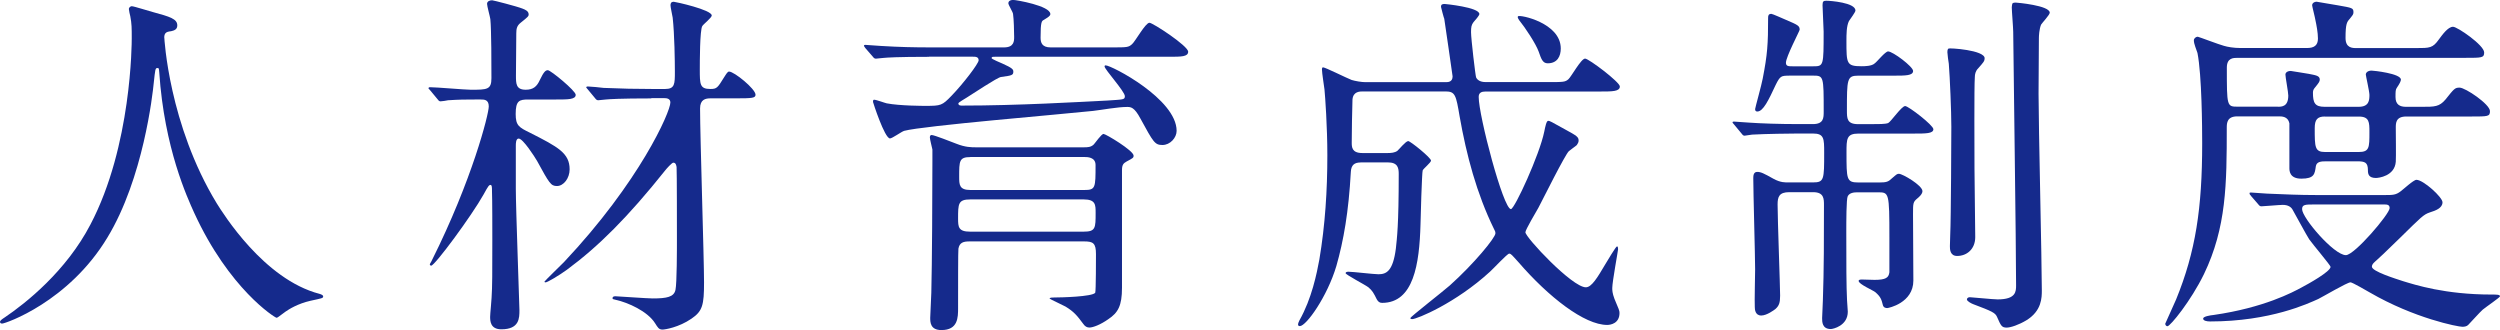
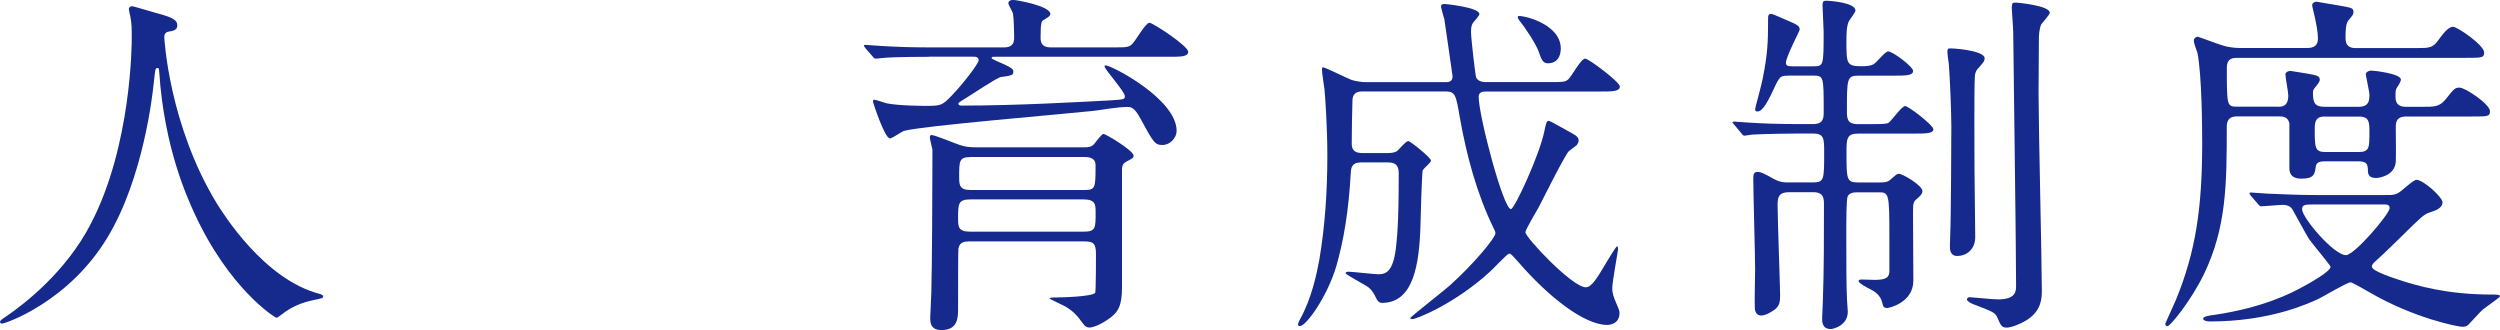
<svg xmlns="http://www.w3.org/2000/svg" id="_レイヤー_2" width="366.07" height="48.33" viewBox="0 0 366.07 48.33">
  <defs>
    <style>.cls-1{fill:#152a8c;}</style>
  </defs>
  <g id="_レイヤー_2-2">
    <g>
      <path class="cls-1" d="M24.06,5.51s.64,12.72,7.68,24.27c.9,1.43,6.89,11.13,15.05,13.25,.16,.05,.53,.16,.53,.37,0,.27-.16,.27-1.85,.64-1.85,.42-3.13,1.22-3.66,1.59-1.01,.74-1.17,.9-1.32,.9-.21,0-6.94-4.19-12.08-15.42-.95-2.12-4.35-9.38-5.09-20.51-.05-.58-.05-.64-.27-.64-.32,0-.32,.21-.53,2.12-.16,1.7-1.54,14.04-6.78,22.68C10.07,44.2,.79,47.38,.32,47.38c-.16,0-.32-.05-.32-.26,0-.16,.27-.37,.69-.64,3.07-2.07,9.01-6.78,12.56-13.62,6.04-11.5,6.04-26.66,6.04-27.24,0-1.54,0-2.12-.21-3.23-.05-.16-.21-.9-.21-1.06,0-.26,.27-.42,.42-.42,.32,0,2.6,.74,3.07,.85,2.54,.69,3.6,1.01,3.6,1.96,0,.58-.42,.74-.9,.85-.42,.05-.69,.11-.85,.32-.11,.16-.16,.32-.16,.64Z" />
-       <path class="cls-1" d="M69.48,14.57c-1.32,0-2.17,0-3.87,.11-.16,.05-.95,.16-1.11,.16-.21,0-.32-.16-.48-.37l-1.01-1.22c-.11-.16-.27-.26-.27-.32,0-.11,.11-.16,.21-.16,.95,0,5.14,.37,5.99,.37,2.38,0,3.02,0,3.02-1.7s0-7.15-.16-8.64c-.05-.37-.48-1.91-.48-2.23,0-.37,.37-.53,.74-.53,.16,0,3.66,.9,4.45,1.22,.42,.16,.9,.37,.9,.85,0,.27-.11,.37-1.17,1.22-.53,.42-.64,.85-.64,1.54,0,1.01-.05,5.3-.05,6.2,0,1.17,0,2.07,1.43,2.07,1.11,0,1.64-.48,2.07-1.43,.58-1.22,.85-1.43,1.17-1.43,.42,0,4.08,3.02,4.08,3.6,0,.69-1.11,.69-2.86,.69h-4.08c-1.32,0-1.85,.16-1.85,2.12,0,1.7,.48,1.96,2.12,2.76,4.08,2.07,5.78,2.97,5.78,5.35,0,1.32-.9,2.44-1.85,2.44-.9,0-1.11-.37-2.91-3.66-.37-.64-2.07-3.29-2.7-3.29-.42,0-.42,.74-.42,1.06v6.31c0,2.81,.53,17.01,.53,17.75,0,1.17,0,2.81-2.65,2.81-1.64,0-1.64-1.27-1.64-1.85,0-.42,.21-2.38,.21-2.76,.11-1.64,.11-3.71,.11-8.53,0-1.11,0-6.09-.05-7.1,0-.53,0-.9-.21-.9s-.32,.11-1.01,1.38c-1.75,3.13-7.15,10.44-7.68,10.44-.11,0-.21-.11-.21-.16,0-.11,.27-.48,.32-.64,5.88-11.76,8.32-21.36,8.32-22.52,0-1.01-.69-1.01-1.17-1.01h-.9Zm25.91-.16c-4.61,0-6.15,.11-6.68,.16-.16,0-.95,.11-1.11,.11-.21,0-.32-.11-.48-.32l-1.01-1.22c-.11-.16-.27-.27-.27-.37,0-.05,.11-.11,.21-.11,.37,0,2.01,.16,2.33,.21,2.6,.11,4.77,.16,7.26,.16h1.75c1.43,0,1.43-.74,1.43-2.54,0-1.48-.05-5.46-.32-7.9-.05-.32-.32-1.54-.32-1.8s.05-.53,.48-.53c.21,0,5.56,1.17,5.56,2.01,0,.32-1.22,1.27-1.38,1.54-.37,.53-.37,5.41-.37,6.36,0,2.17,0,2.86,1.54,2.86,.95,0,1.06-.16,2.01-1.7,.37-.58,.53-.85,.74-.85,.74,0,3.87,2.54,3.87,3.39,0,.48-.48,.53-2.76,.53h-3.82c-.74,0-1.54,.16-1.54,1.48,0,4.08,.58,21.89,.58,25.49,0,3.29-.21,4.19-1.85,5.3-1.85,1.27-3.87,1.59-4.24,1.59-.53,0-.69-.32-1.06-.9-1.11-1.8-4.03-3.07-5.72-3.44-.48-.11-.53-.11-.53-.27,0-.21,.21-.27,.42-.27,.27,0,4.66,.32,5.46,.32,2.07,0,3.13-.21,3.34-1.27,.21-.95,.21-5.99,.21-7.42,0-1.06,0-10.02-.05-10.55-.05-.27-.11-.64-.48-.64-.21,0-1.01,.9-1.17,1.11-5.46,6.84-9.75,11.13-14.41,14.57-1.17,.85-2.86,1.85-3.13,1.85-.11,0-.16-.05-.16-.11s2.44-2.44,2.86-2.86c11.08-11.76,15.58-21.99,15.58-23.37,0-.58-.53-.64-.9-.64h-1.91Z" />
      <path class="cls-1" d="M136.05,8.32c-4.66,0-6.2,.11-6.68,.16-.21,0-.95,.11-1.11,.11-.21,0-.32-.11-.48-.32l-1.06-1.22c-.11-.16-.21-.27-.21-.37,0-.05,.05-.11,.21-.11,.37,0,1.96,.16,2.33,.16,2.6,.16,4.77,.21,7.26,.21h10.71c1.48,0,1.48-.95,1.48-1.54,0-.69-.05-2.65-.16-3.34,0-.27-.69-1.32-.69-1.59,0-.21,.16-.48,.74-.48,.37,0,5.41,.85,5.41,2.07,0,.26-.27,.42-.95,.85-.32,.16-.48,.27-.48,2.6,0,.74,.21,1.43,1.48,1.43h8.9c2.28,0,2.49,0,3.02-.48,.48-.42,1.96-3.13,2.54-3.13,.48,0,5.67,3.39,5.67,4.24,0,.74-1.01,.74-2.81,.74h-25.44c-.42,0-.53,0-.53,.21,0,.11,1.32,.69,1.59,.79,1.43,.64,1.59,.85,1.59,1.17,0,.53-.21,.58-1.8,.79-.53,.05-4.24,2.54-5.03,3.02-.21,.16-1.22,.69-1.22,.85,0,.32,.37,.32,.48,.32,8.21,0,17.22-.53,21.36-.74,2.33-.16,2.54-.11,2.54-.64,0-.69-2.97-3.92-2.97-4.35,0-.11,.05-.16,.16-.16,.85,0,10.39,4.93,10.39,9.59,0,1.01-.95,2.07-2.07,2.07s-1.32-.37-3.23-3.87c-.9-1.7-1.43-1.7-1.96-1.7-1.38,0-3.6,.42-4.98,.58-4.4,.48-24.91,2.17-27.66,2.92-.37,.11-1.75,1.11-2.07,1.11-.79,0-2.49-5.3-2.49-5.35,0-.11,0-.32,.16-.32,.32,0,1.59,.48,1.85,.53,1.91,.37,5.46,.37,5.67,.37,2.28,0,2.44-.05,3.82-1.48,1.7-1.75,3.97-4.72,3.97-5.19,0-.53-.48-.53-.85-.53h-6.41Zm5.88,27.03c-.85,0-1.43,.16-1.59,1.06-.05,.16-.05,5.78-.05,8.69,0,1.38,0,3.23-2.44,3.23-1.64,0-1.64-1.17-1.64-1.8,0-.53,.16-3.13,.16-3.66,.11-4.03,.16-14.89,.16-19.34v-1.64c-.05-.27-.37-1.48-.37-1.75,0-.11,0-.37,.26-.37,.37,0,2.92,1.01,3.6,1.27,1.32,.53,2.23,.53,2.86,.53h15.85c.48,0,1.01,0,1.43-.42,.21-.21,1.11-1.54,1.43-1.54s4.4,2.44,4.4,3.18c0,.32-.11,.37-1.01,.85-.48,.27-.69,.48-.69,1.27v17.22c0,2.65-.58,3.66-2.01,4.61-1.11,.79-2.23,1.22-2.76,1.22-.37,0-.64-.16-.9-.53-.9-1.22-1.38-1.8-2.6-2.54-.37-.21-2.33-1.11-2.33-1.17,0-.16,.42-.16,.69-.16,.95,0,5.56-.11,5.99-.69,.11-.21,.11-5.25,.11-5.67,0-1.59-.42-1.85-1.7-1.85h-16.85Zm16.75-1.43c1.75,0,1.75-.53,1.75-2.76,0-1.17,0-1.96-1.75-1.96h-16.59c-1.8,0-1.8,.64-1.8,2.81,0,1.22,.05,1.91,1.75,1.91h16.64Zm-16.59-10.92c-1.64,0-1.64,.58-1.64,2.86,0,1.17,0,1.96,1.64,1.96h16.69c1.64,0,1.64-.32,1.64-3.66,0-1.17-1.22-1.17-1.64-1.17h-16.69Z" />
      <path class="cls-1" d="M199.23,23.79c-.9,0-1.38,.37-1.43,1.38-.32,5.83-1.06,10.07-2.12,13.78-1.32,4.45-4.4,8.8-5.35,8.8-.11,0-.26-.05-.26-.21,0-.21,.11-.42,.21-.64,1.8-3.18,2.54-6.89,2.91-8.9,.85-5.03,1.17-10.17,1.17-15.26,0-4.19-.32-8.64-.42-9.64-.05-.42-.37-2.44-.37-2.92,0-.11,0-.32,.16-.32,.32,0,3.5,1.59,4.19,1.85,.53,.16,1.43,.32,2.01,.32h11.76c.32,0,1.01,0,1.01-.85,0-.11-1.17-8.11-1.22-8.43-.05-.05-.48-1.7-.48-1.75,0-.32,.16-.42,.53-.42,.05,0,5.09,.48,5.09,1.48,0,.21-.64,.95-.85,1.17-.32,.42-.37,.74-.37,1.48,0,.95,.64,6.36,.74,6.62,.05,.11,.32,.69,1.38,.69h9.17c2.23,0,2.49,0,2.97-.42,.42-.37,1.85-3.02,2.44-3.02,.53,0,5.09,3.44,5.09,4.08,0,.74-1.11,.74-2.86,.74h-16.8c-.58,0-1.01,.16-1.01,.79,0,2.76,3.6,16.43,4.72,16.43,.53,0,4.19-7.95,4.88-11.34,.16-.79,.32-1.59,.58-1.59,.21,0,.42,.11,2.49,1.27,1.75,.95,1.96,1.11,1.96,1.64,0,.21-.11,.42-.26,.64-.16,.16-1.01,.74-1.17,.9-.53,.48-3.76,6.94-4.45,8.27-.32,.58-1.91,3.23-1.91,3.6,0,.74,6.84,8.06,8.85,8.06,.85,0,1.7-1.43,2.86-3.39,.26-.42,1.54-2.6,1.7-2.6s.16,.32,.16,.42c0,.21-.85,4.77-.85,5.67,0,.32,0,.74,.32,1.59,.64,1.54,.74,1.7,.74,2.07,0,1.54-1.32,1.75-1.8,1.75-3.34,0-8.58-4.08-12.98-9.17-1.01-1.11-1.11-1.27-1.38-1.27s-2.33,2.23-2.81,2.65c-5.03,4.61-10.7,6.94-11.39,6.94-.05,0-.27,0-.27-.16s4.88-3.97,5.78-4.77c3.55-3.18,6.68-7,6.68-7.63,0-.21-.05-.37-.21-.64-2.54-5.19-4.03-10.81-5.03-16.48-.53-3.13-.64-3.66-2.07-3.66h-12.08c-.48,0-1.43,0-1.54,1.17-.05,1.01-.11,5.25-.11,6.31,0,.64,0,1.54,1.54,1.54h3.76c.48,0,1.01-.05,1.38-.32,.21-.16,1.22-1.43,1.59-1.43,.32,0,3.34,2.44,3.34,2.86,0,.27-1.11,1.17-1.22,1.43-.11,.21-.32,7.26-.32,7.9-.16,5.83-1.01,11.5-5.62,11.5-.37,0-.58-.16-.79-.53-.42-.85-.64-1.27-1.22-1.75-.48-.37-3.34-1.85-3.34-2.07,0-.16,.21-.21,.42-.21,.64,0,3.71,.37,4.4,.37,1.17,0,2.12-.48,2.54-3.76,.16-1.54,.42-3.34,.42-10.92,0-.85-.11-1.7-1.59-1.7h-3.97Zm29.31-16.69c0,1.11-.48,2.17-1.91,2.17-.74,0-.95-.64-1.32-1.7-.42-1.17-1.96-3.5-2.86-4.61-.21-.32-.27-.48-.16-.58,.21-.27,6.25,.95,6.25,4.72Z" />
      <path class="cls-1" d="M261.98,11.08c-1.17,0-1.32,.05-1.96,1.33-1.06,2.28-1.85,3.92-2.7,3.92-.27,0-.32-.16-.32-.37,0-.16,.95-3.55,1.11-4.45,.69-3.55,.79-5.03,.79-8.9,0-.32,.05-.58,.48-.58,.16,0,1.8,.74,2.07,.85,1.85,.79,2.07,.9,2.07,1.48,0,.16-2.01,3.97-2.01,4.82,0,.53,.37,.53,1.01,.53h2.97c1.54,0,1.54-.05,1.54-5.09,0-.58-.16-3.23-.16-3.87,0-.58,.16-.64,.58-.64,.53,0,4.24,.27,4.24,1.43,0,.26-.79,1.27-.95,1.54-.37,.74-.37,1.96-.37,2.91,0,3.34,0,3.71,2.23,3.71,.37,0,1.48,0,1.91-.42,.32-.21,1.54-1.75,1.96-1.75,.69,0,3.66,2.23,3.66,2.86,0,.69-1.11,.69-2.86,.69h-5.19c-1.64,0-1.64,.53-1.64,5.09,0,1.17,0,2.01,1.64,2.01h1.8c1.27,0,2.17,0,2.6-.16,.42-.21,1.96-2.49,2.49-2.49,.48,0,4.13,2.81,4.13,3.39,0,.64-1.11,.64-2.81,.64h-8.16c-1.75,0-1.75,.79-1.75,2.76,0,3.97,0,4.4,1.75,4.4h3.07c1.01,0,1.32-.11,1.8-.58,.74-.64,.79-.69,1.06-.69,.53,0,3.44,1.7,3.44,2.54,0,.42-.48,.85-.74,1.06-.64,.53-.64,.69-.64,2.33,0,1.38,.05,8.16,.05,9.7,0,3.29-3.66,4.03-3.82,4.03-.21,0-.53-.05-.64-.42-.21-.85-.32-1.22-1.11-1.91-.32-.27-2.44-1.17-2.44-1.64,0-.21,.27-.21,.53-.21s1.48,.05,1.8,.05c1.64,0,2.07-.32,2.17-1.11v-5.09c0-6.62-.05-6.62-1.7-6.62h-2.97c-.48,0-1.17,.05-1.43,.58-.21,.37-.21,3.76-.21,5.35,0,4.5,0,7.79,.11,9.91,0,.21,.11,1.38,.11,1.64,0,2.07-2.17,2.54-2.49,2.54-1.27,0-1.27-1.06-1.27-1.59,0-.37,.11-2.17,.11-2.6,.16-4.4,.16-9.49,.16-13.94,0-.95,0-1.91-1.59-1.91h-3.5c-1.48,0-1.7,.69-1.7,1.8,0,2.12,.37,12.03,.37,13.35,0,1.06-.16,1.48-.69,1.96-.21,.16-1.27,.95-2.07,.95-.9,0-.95-.9-.95-1.27-.05-.79,.05-4.61,.05-5.51,0-1.91-.27-11.23-.27-13.35,0-.37,.05-.9,.58-.9s.95,.21,2.38,1.01c1.06,.58,1.75,.53,2.23,.53h3.55c1.64,0,1.64-.42,1.64-4.35,0-2.07,0-2.81-1.64-2.81h-2.23c-.9,0-4.82,.05-6.68,.16-.16,0-.95,.16-1.11,.16-.21,0-.32-.16-.48-.37l-1.01-1.22c-.11-.16-.27-.27-.27-.37s.16-.11,.21-.11c.32,0,1.96,.16,2.33,.16,1.54,.11,4.24,.21,7.26,.21h1.96c1.59,0,1.59-.9,1.59-1.85,0-5.19,0-5.25-1.59-5.25h-3.5Zm28.62-2.54c0,.42-.16,.58-.95,1.48-.37,.37-.48,.85-.48,1.27-.11,1.33-.05,11.23-.05,13.41,0,1.59,.11,8.58,.11,10.02,0,1.75-1.22,2.76-2.65,2.76-1.06,0-1.06-1.01-1.06-1.43,0-.27,.05-1.54,.05-1.75,.11-2.07,.16-14.63,.16-15.74,0-2.28-.21-7.21-.37-9.22-.05-.27-.21-1.43-.21-1.7,0-.11,0-.42,.16-.53,.11-.11,5.3,.21,5.3,1.43Zm4.56-8.16c.16,0,4.98,.42,4.98,1.48,0,.32-1.11,1.48-1.27,1.75-.27,.64-.32,1.64-.32,1.96,0,2.7-.05,5.46-.05,8.16,0,4.56,.48,24.69,.48,28.78,0,1.06,0,3.02-2.28,4.4-1.06,.64-2.28,1.06-2.86,1.06-.74,0-.85-.27-1.43-1.59-.27-.58-.69-.79-3.5-1.85-.27-.11-.9-.42-.9-.69,0-.11,.11-.32,.42-.32s3.39,.32,4.08,.32c2.7,0,2.7-1.17,2.7-2.07,0-5.88-.37-31.8-.42-37.1,0-.58-.21-3.07-.21-3.6,0-.16,.05-.48,.11-.58,.11-.11,.37-.11,.48-.11Z" />
      <path class="cls-1" d="M333.53,15.63c.58,0,1.54,0,1.54-1.64,0-.48-.42-2.7-.42-3.07,0-.27,.26-.53,.79-.53,.16,0,2.17,.37,2.6,.42,1.06,.21,1.64,.27,1.64,.85,0,.27-.16,.48-.58,1.01-.32,.37-.42,.53-.42,.9,0,1.48,.27,2.07,1.7,2.07h4.98c1.54,0,1.59-.95,1.59-1.75,0-.48-.53-2.81-.53-2.97,0-.27,.26-.58,.85-.58,.27,0,4.29,.42,4.29,1.32q0,.32-.58,1.17c-.21,.27-.21,.58-.21,1.38,0,1.11,.64,1.43,1.54,1.43h2.33c1.85,0,2.54,0,3.44-1.06,1.27-1.59,1.38-1.75,2.07-1.75,.85,0,4.45,2.44,4.45,3.44,0,.79-.27,.79-2.76,.79h-9.49c-1.54,0-1.54,.95-1.54,1.64,0,.79,.05,4.24,0,4.98-.16,2.12-2.54,2.38-2.91,2.38-1.06,0-1.17-.58-1.17-1.11,0-1.17-.42-1.33-1.59-1.33h-4.5c-.79,0-1.43,.05-1.54,.74-.16,1.11-.21,1.8-2.12,1.8-1.75,0-1.75-1.17-1.75-1.59v-6.52c-.21-1.01-1.11-1.01-1.54-1.01h-6.09c-1.48,0-1.54,.95-1.54,1.64,0,8.27-.05,14.63-3.34,21.46-1.91,3.92-4.93,7.63-5.35,7.63-.16,0-.32-.16-.32-.37,.21-.48,1.22-2.7,1.59-3.55,2.86-7,3.82-13.35,3.82-22.89,0-2.17-.05-9.96-.69-13.2-.16-.53-.53-1.32-.53-1.85,0-.27,.27-.53,.58-.53,.11,0,3.18,1.17,3.82,1.33,.53,.16,1.43,.32,2.38,.32h9.8c1.01,0,1.59-.37,1.59-1.38,0-.85-.21-1.96-.37-2.7-.05-.37-.48-2.01-.48-2.17,0-.32,.32-.53,.64-.53,.11,0,2.7,.48,3.13,.53,2.07,.37,2.28,.37,2.28,1.01,0,.32-.11,.42-.58,1.01-.37,.42-.58,.69-.58,2.76,0,1.48,1.01,1.48,1.59,1.48h8.74c2.01,0,2.44,0,3.34-1.27,.48-.64,1.32-1.85,2.07-1.85,.64,0,4.56,2.7,4.56,3.76,0,.79-.32,.79-2.81,.79h-33.28c-.64,0-1.59,0-1.59,1.43,0,5.67,0,5.72,1.59,5.72h5.88Zm-3.92,13.04c-.21-.21-.21-.27-.21-.37s.05-.11,.21-.11c.37,0,1.96,.16,2.33,.16,2.6,.11,4.77,.21,7.26,.21h10.02c1.11,0,1.59,0,2.28-.53,.37-.26,1.91-1.7,2.33-1.7,1.01,0,3.82,2.54,3.82,3.29,0,.85-1.01,1.22-1.85,1.48-.95,.32-1.27,.69-4.35,3.71-2.44,2.38-2.91,2.81-3.5,3.34-.16,.16-.64,.48-.64,.9,0,.69,3.44,1.75,4.56,2.12,1.75,.53,6.15,1.96,12.93,1.96,.79,0,1.27,0,1.27,.26,0,.16-2.17,1.64-2.54,1.96-.37,.32-1.8,1.91-2.12,2.23-.21,.21-.53,.27-.85,.27-.64,0-7-1.22-13.57-5.03-.37-.21-2.54-1.48-2.81-1.48-.48,0-3.97,2.07-4.72,2.44-1.43,.64-7,3.29-15.85,3.29-.48,0-1.01-.11-1.01-.42s1.01-.48,1.54-.53c7.37-1.06,11.61-3.34,12.88-4.03,1.01-.53,4.24-2.33,4.24-3.02,0-.21-2.65-3.34-3.13-4.03-.42-.64-2.07-3.71-2.44-4.35-.21-.37-.64-.69-1.43-.69-.48,0-2.81,.21-3.13,.21-.21,0-.32-.11-.48-.32l-1.06-1.22Zm9.33,1.27c-1.38,0-1.85,0-1.85,.69,0,1.27,4.66,6.73,6.41,6.73,1.27,0,6.41-6.04,6.41-6.89,0-.53-.42-.53-.85-.53h-10.12Zm1.48-12.88c-1.11,0-1.48,.48-1.48,1.7,0,2.81,0,3.5,1.54,3.5h4.88c1.59,0,1.59-.64,1.59-2.91,0-1.43,0-2.28-1.54-2.28h-4.98Z" />
    </g>
  </g>
</svg>